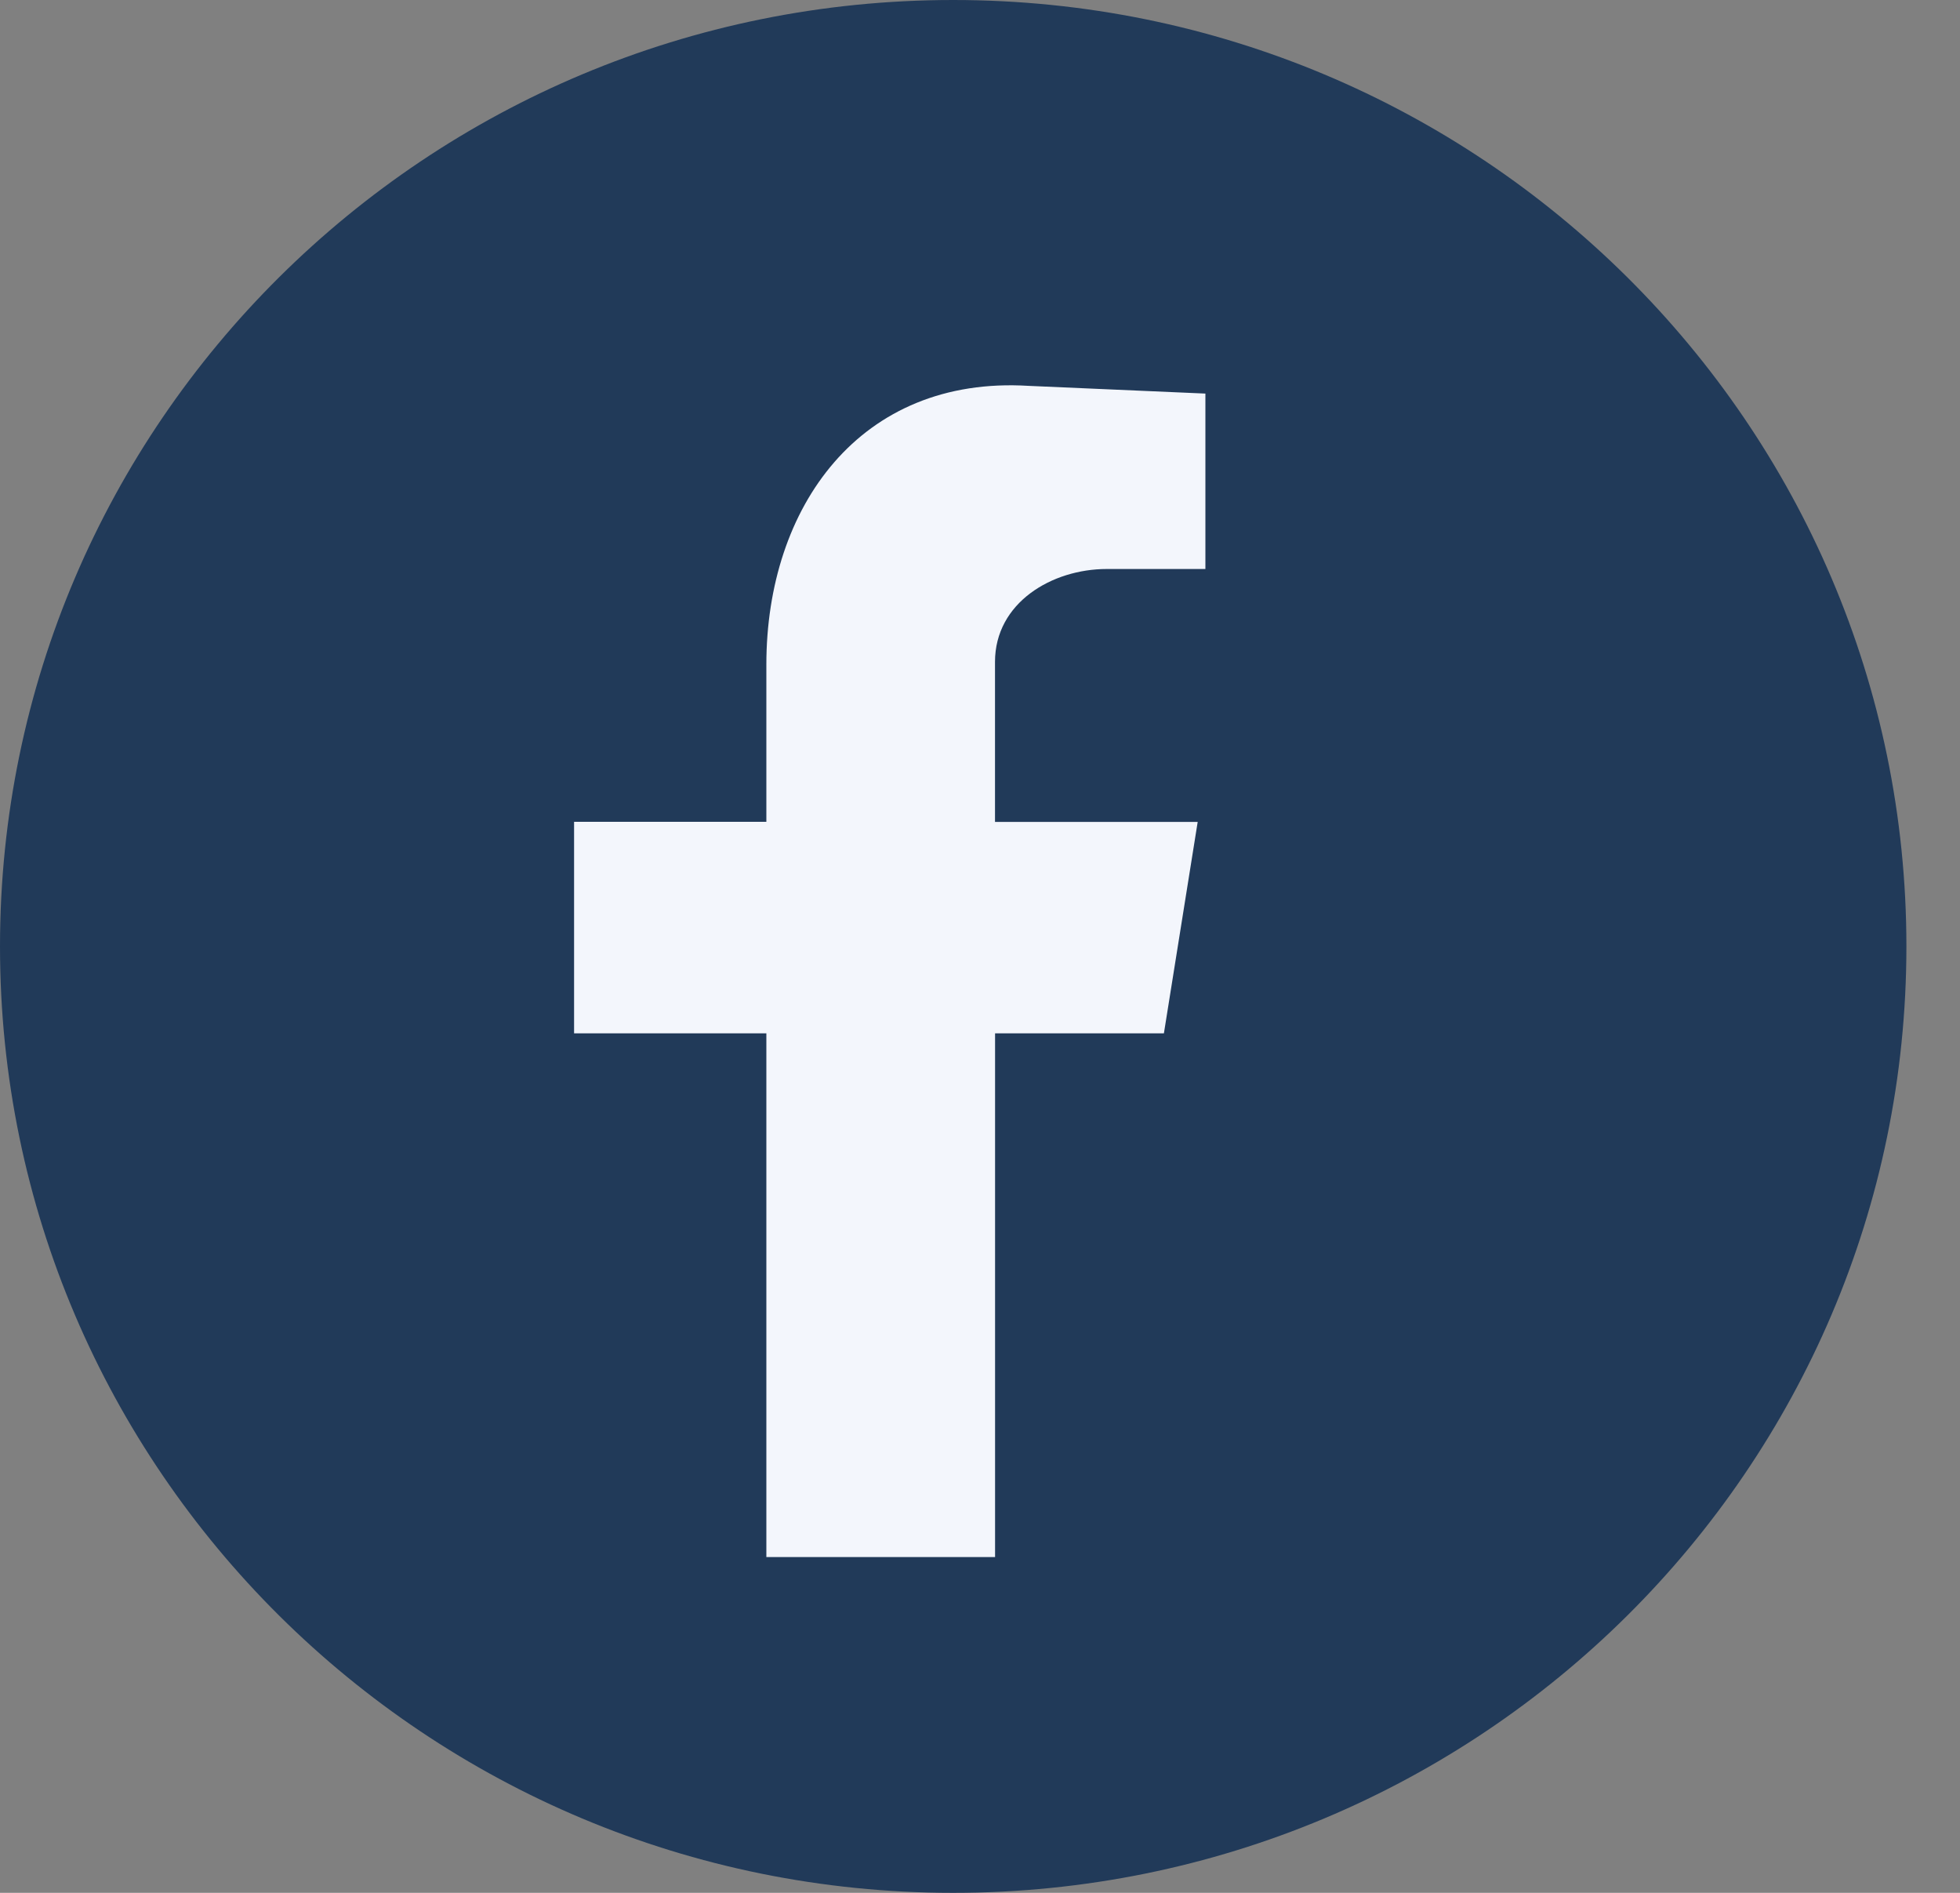
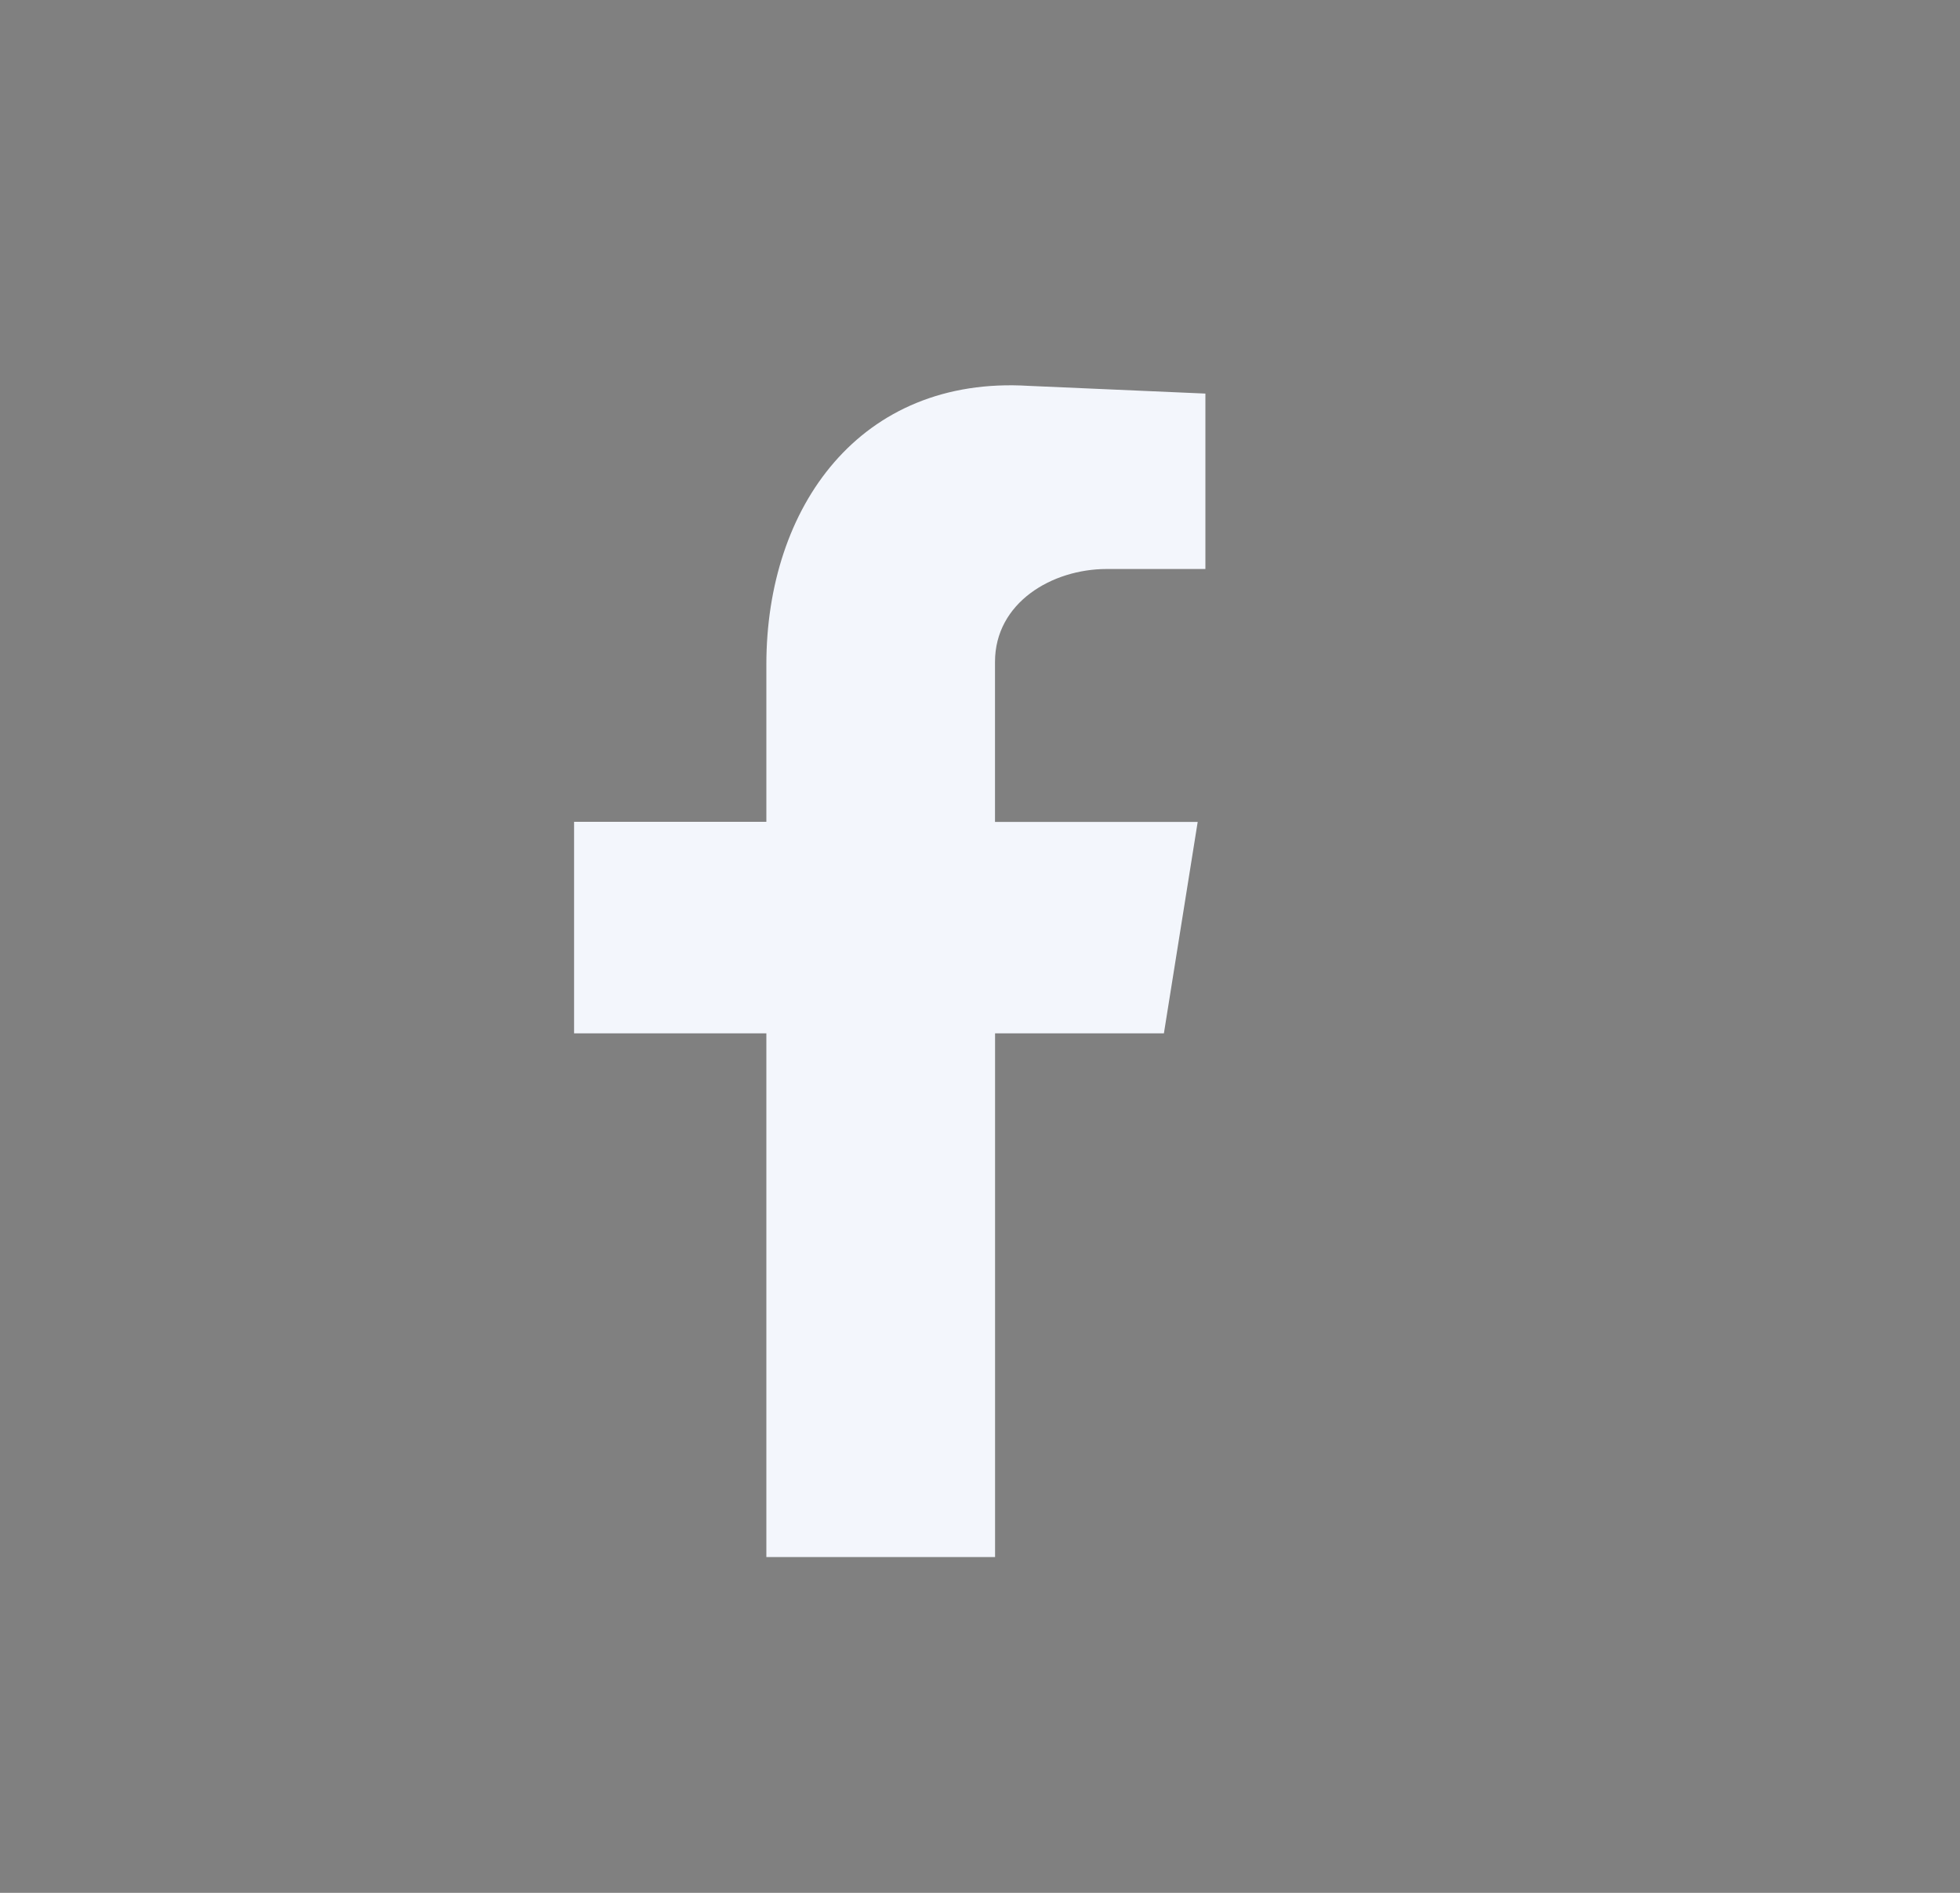
<svg xmlns="http://www.w3.org/2000/svg" width="29" height="28" viewBox="0 0 29 28" fill="none">
  <rect x="0" y="0" width="29" height="28" fill="#808080" stroke="none" />
-   <path d="M14.103 28C21.893 28 28.207 21.732 28.207 14C28.207 6.268 21.893 0 14.103 0C6.314 0 0 6.268 0 14C0 21.732 6.314 28 14.103 28Z" fill="#213A59" />
  <path fill-rule="evenodd" clip-rule="evenodd" d="M11.34 23.033H14.723V15.286H17.221L17.721 12.158H14.722V9.791C14.722 8.914 15.567 8.417 16.375 8.417H17.835V5.822L15.221 5.708C12.723 5.555 11.339 7.501 11.339 9.829V12.157H8.494V15.286H11.339V23.032L11.34 23.033Z" fill="#F3F6FC" />
</svg>